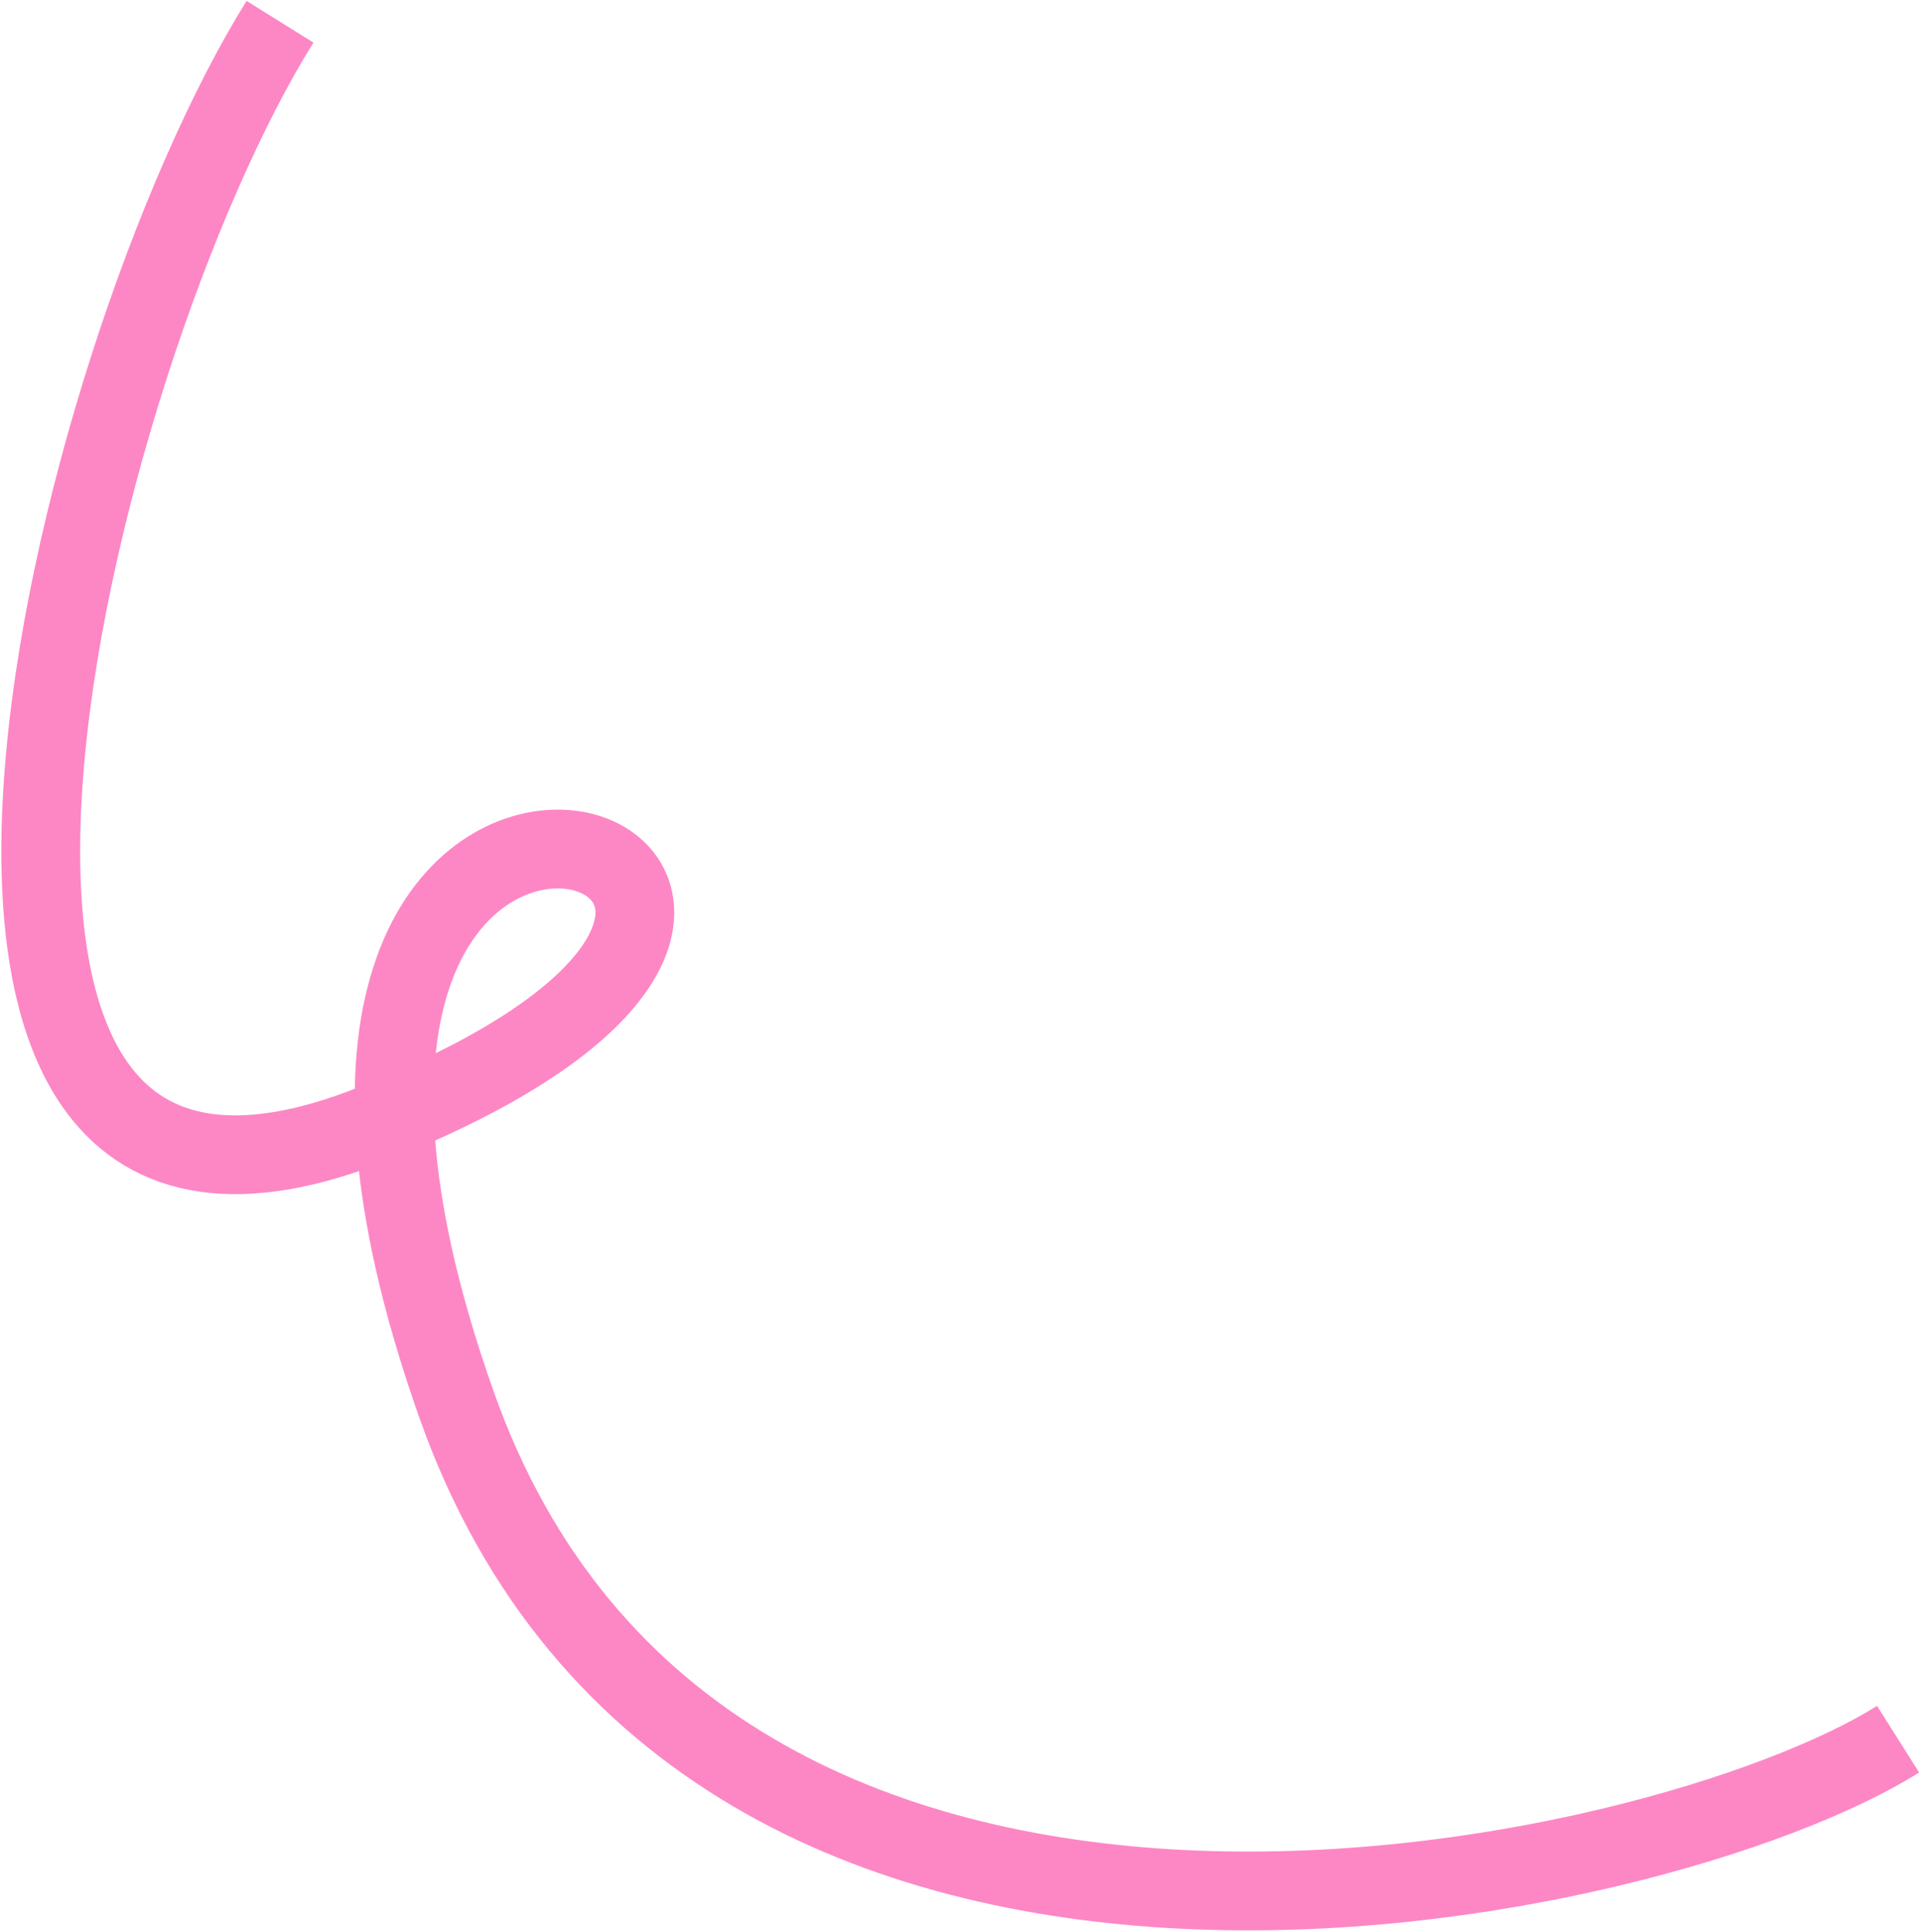
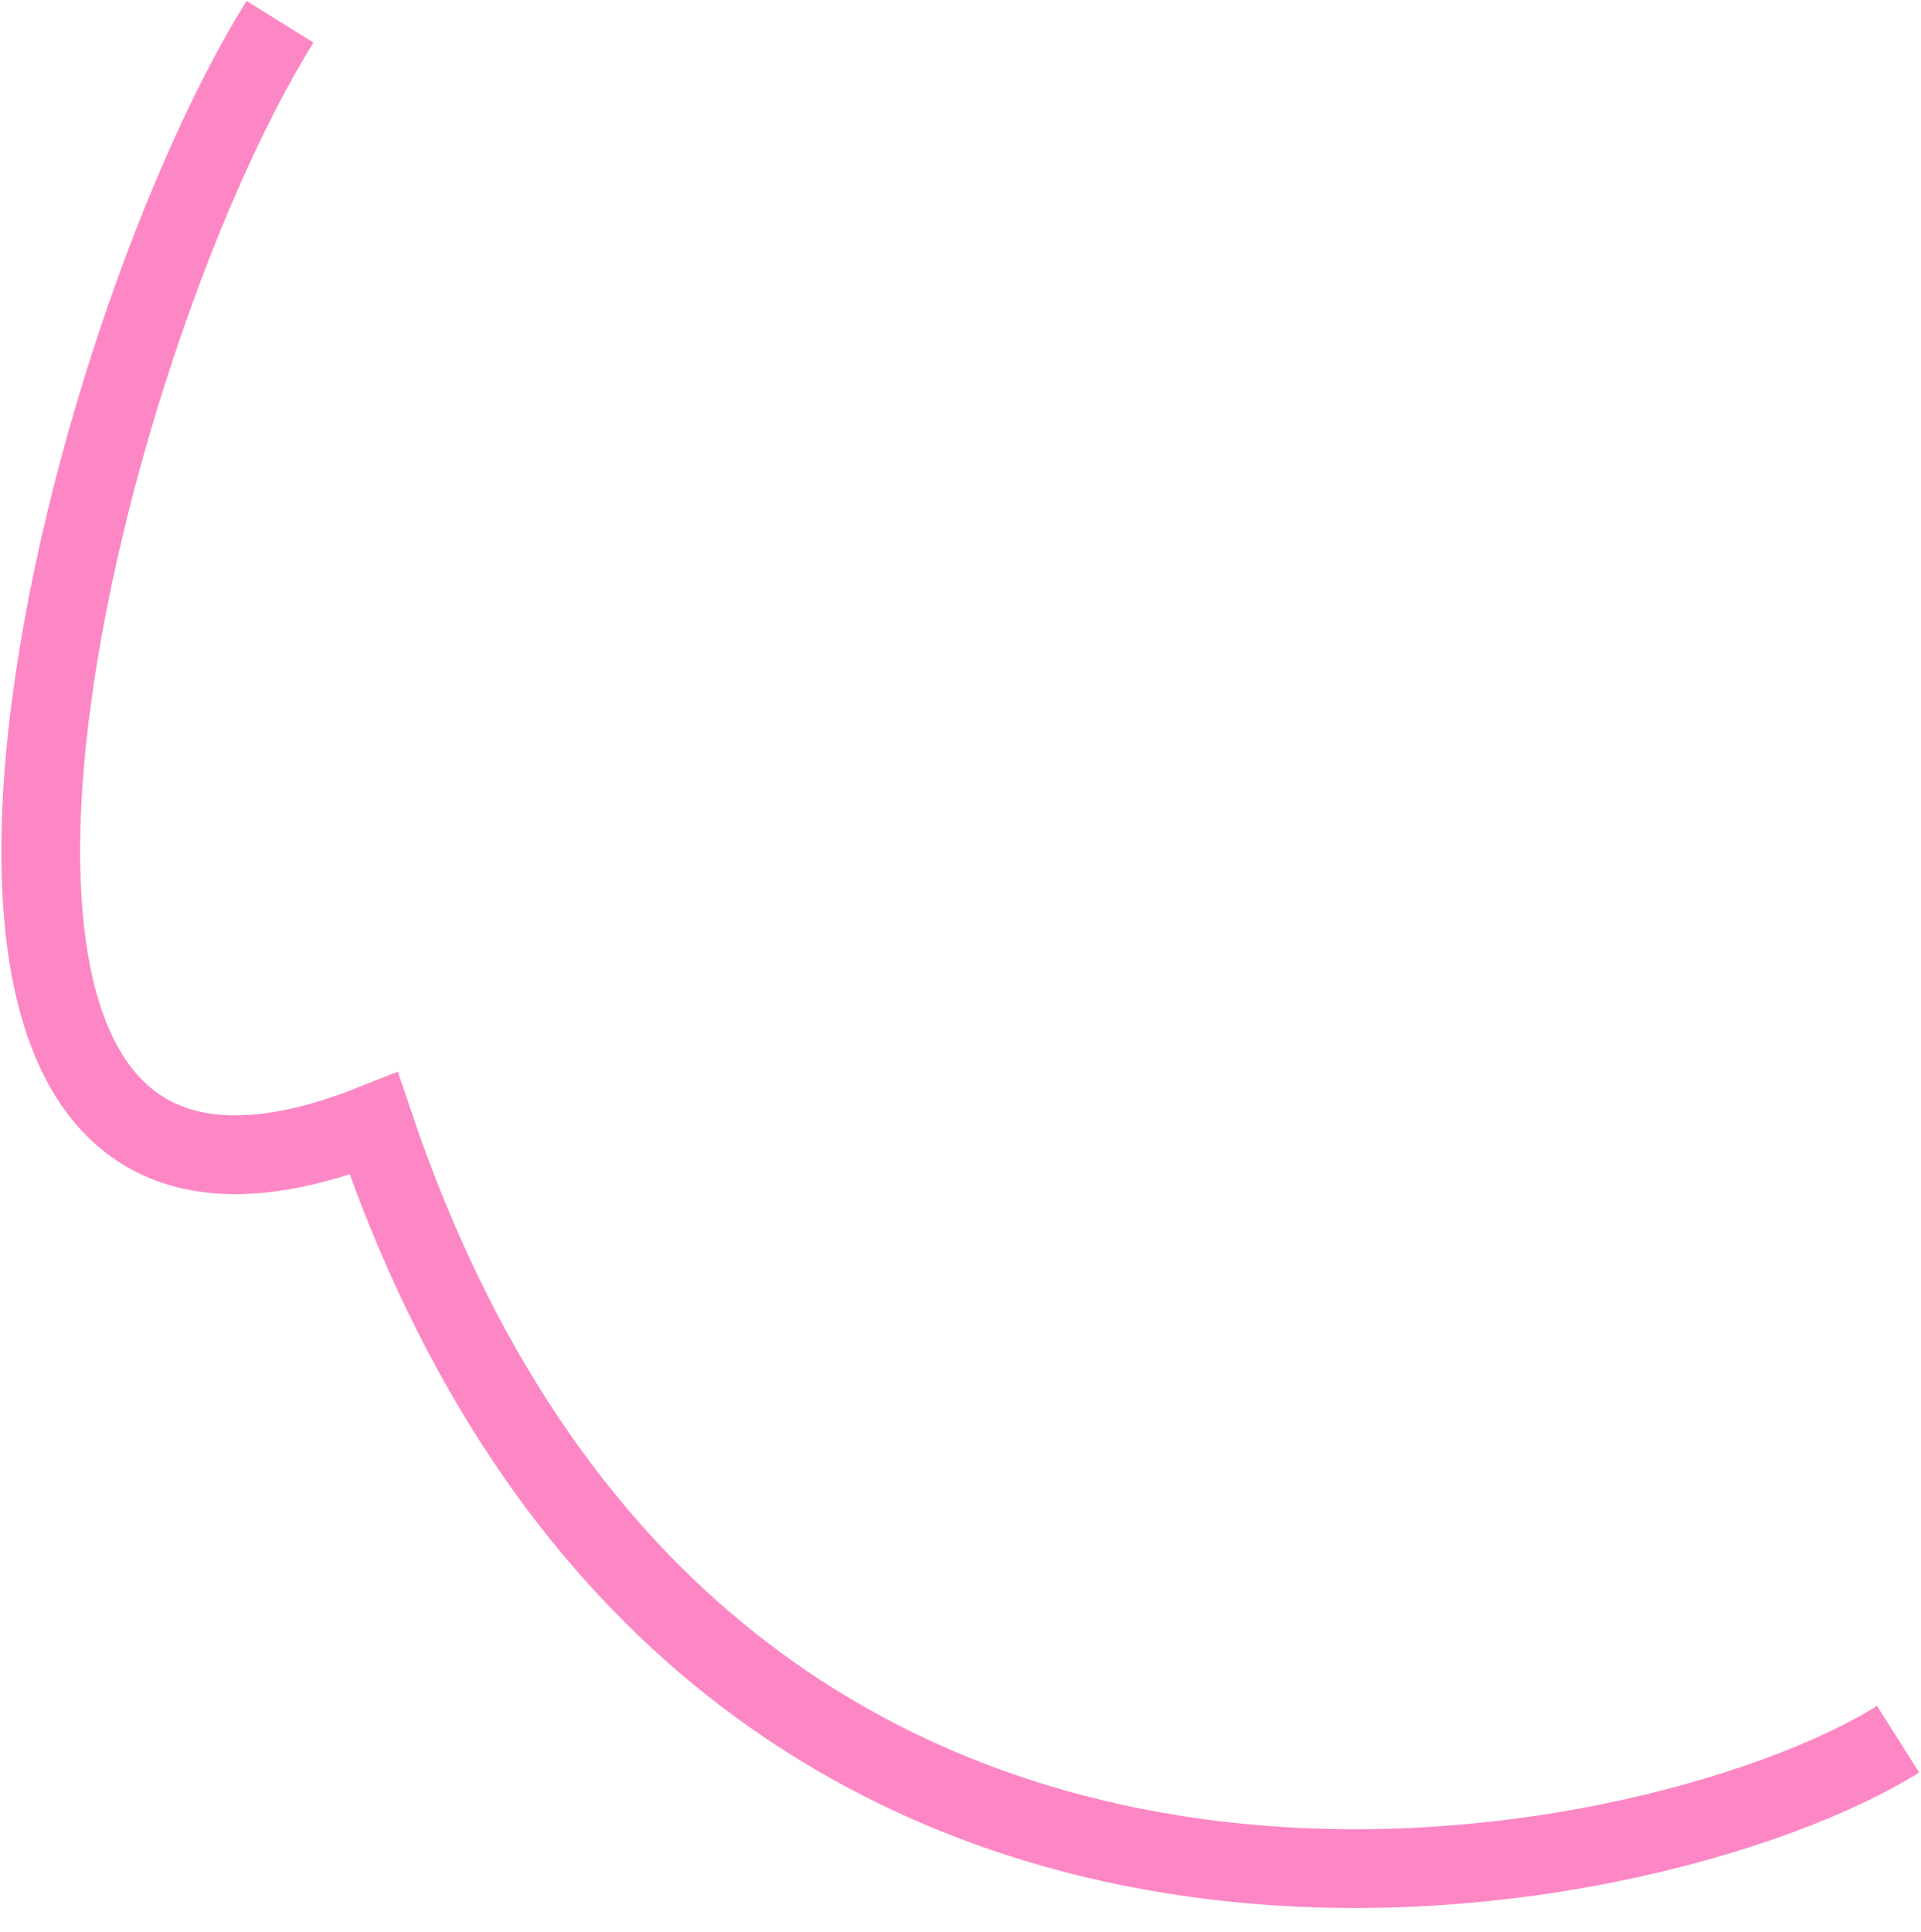
<svg xmlns="http://www.w3.org/2000/svg" width="707" height="711" viewBox="0 0 707 711" fill="none">
-   <path d="M103.054 8C25.221 132.833 -62.922 493.448 137.554 413.5C387.06 314 58.987 209 168.054 517C258.885 773.5 611.727 694.833 698.561 640" stroke="#FD87C5" stroke-width="29" />
+   <path d="M103.054 8C25.221 132.833 -62.922 493.448 137.554 413.5C258.885 773.5 611.727 694.833 698.561 640" stroke="#FD87C5" stroke-width="29" />
</svg>